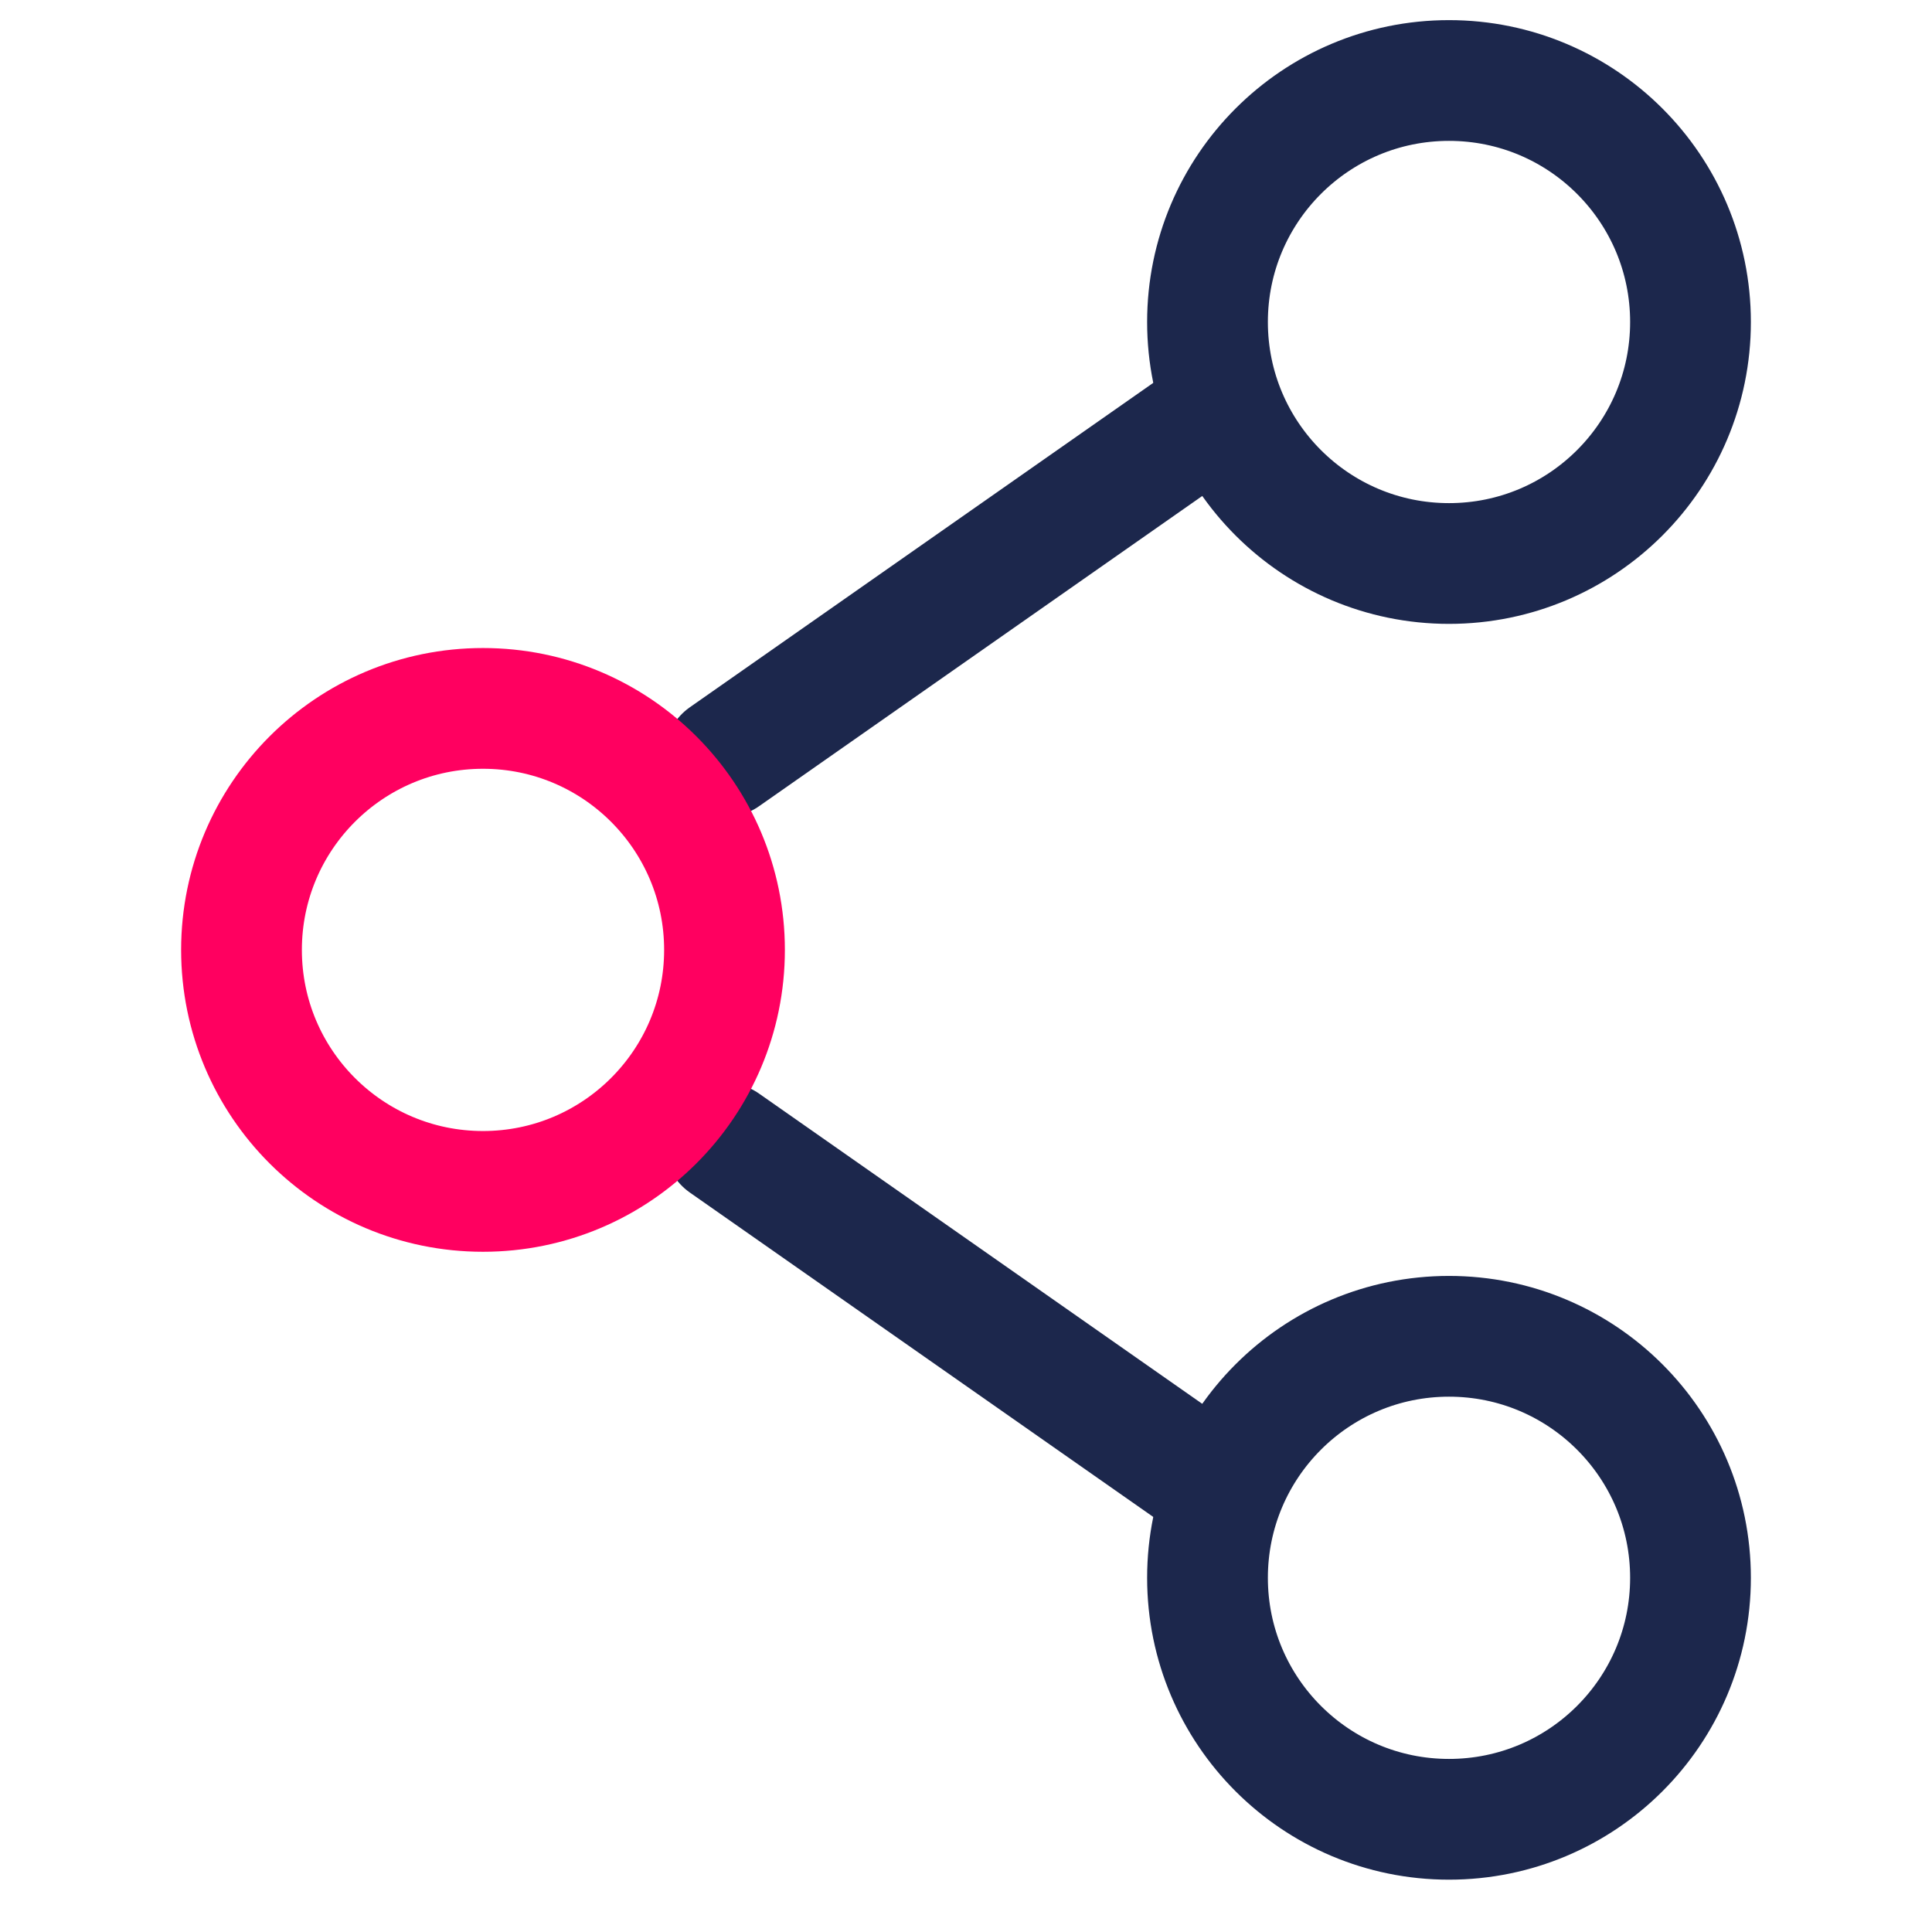
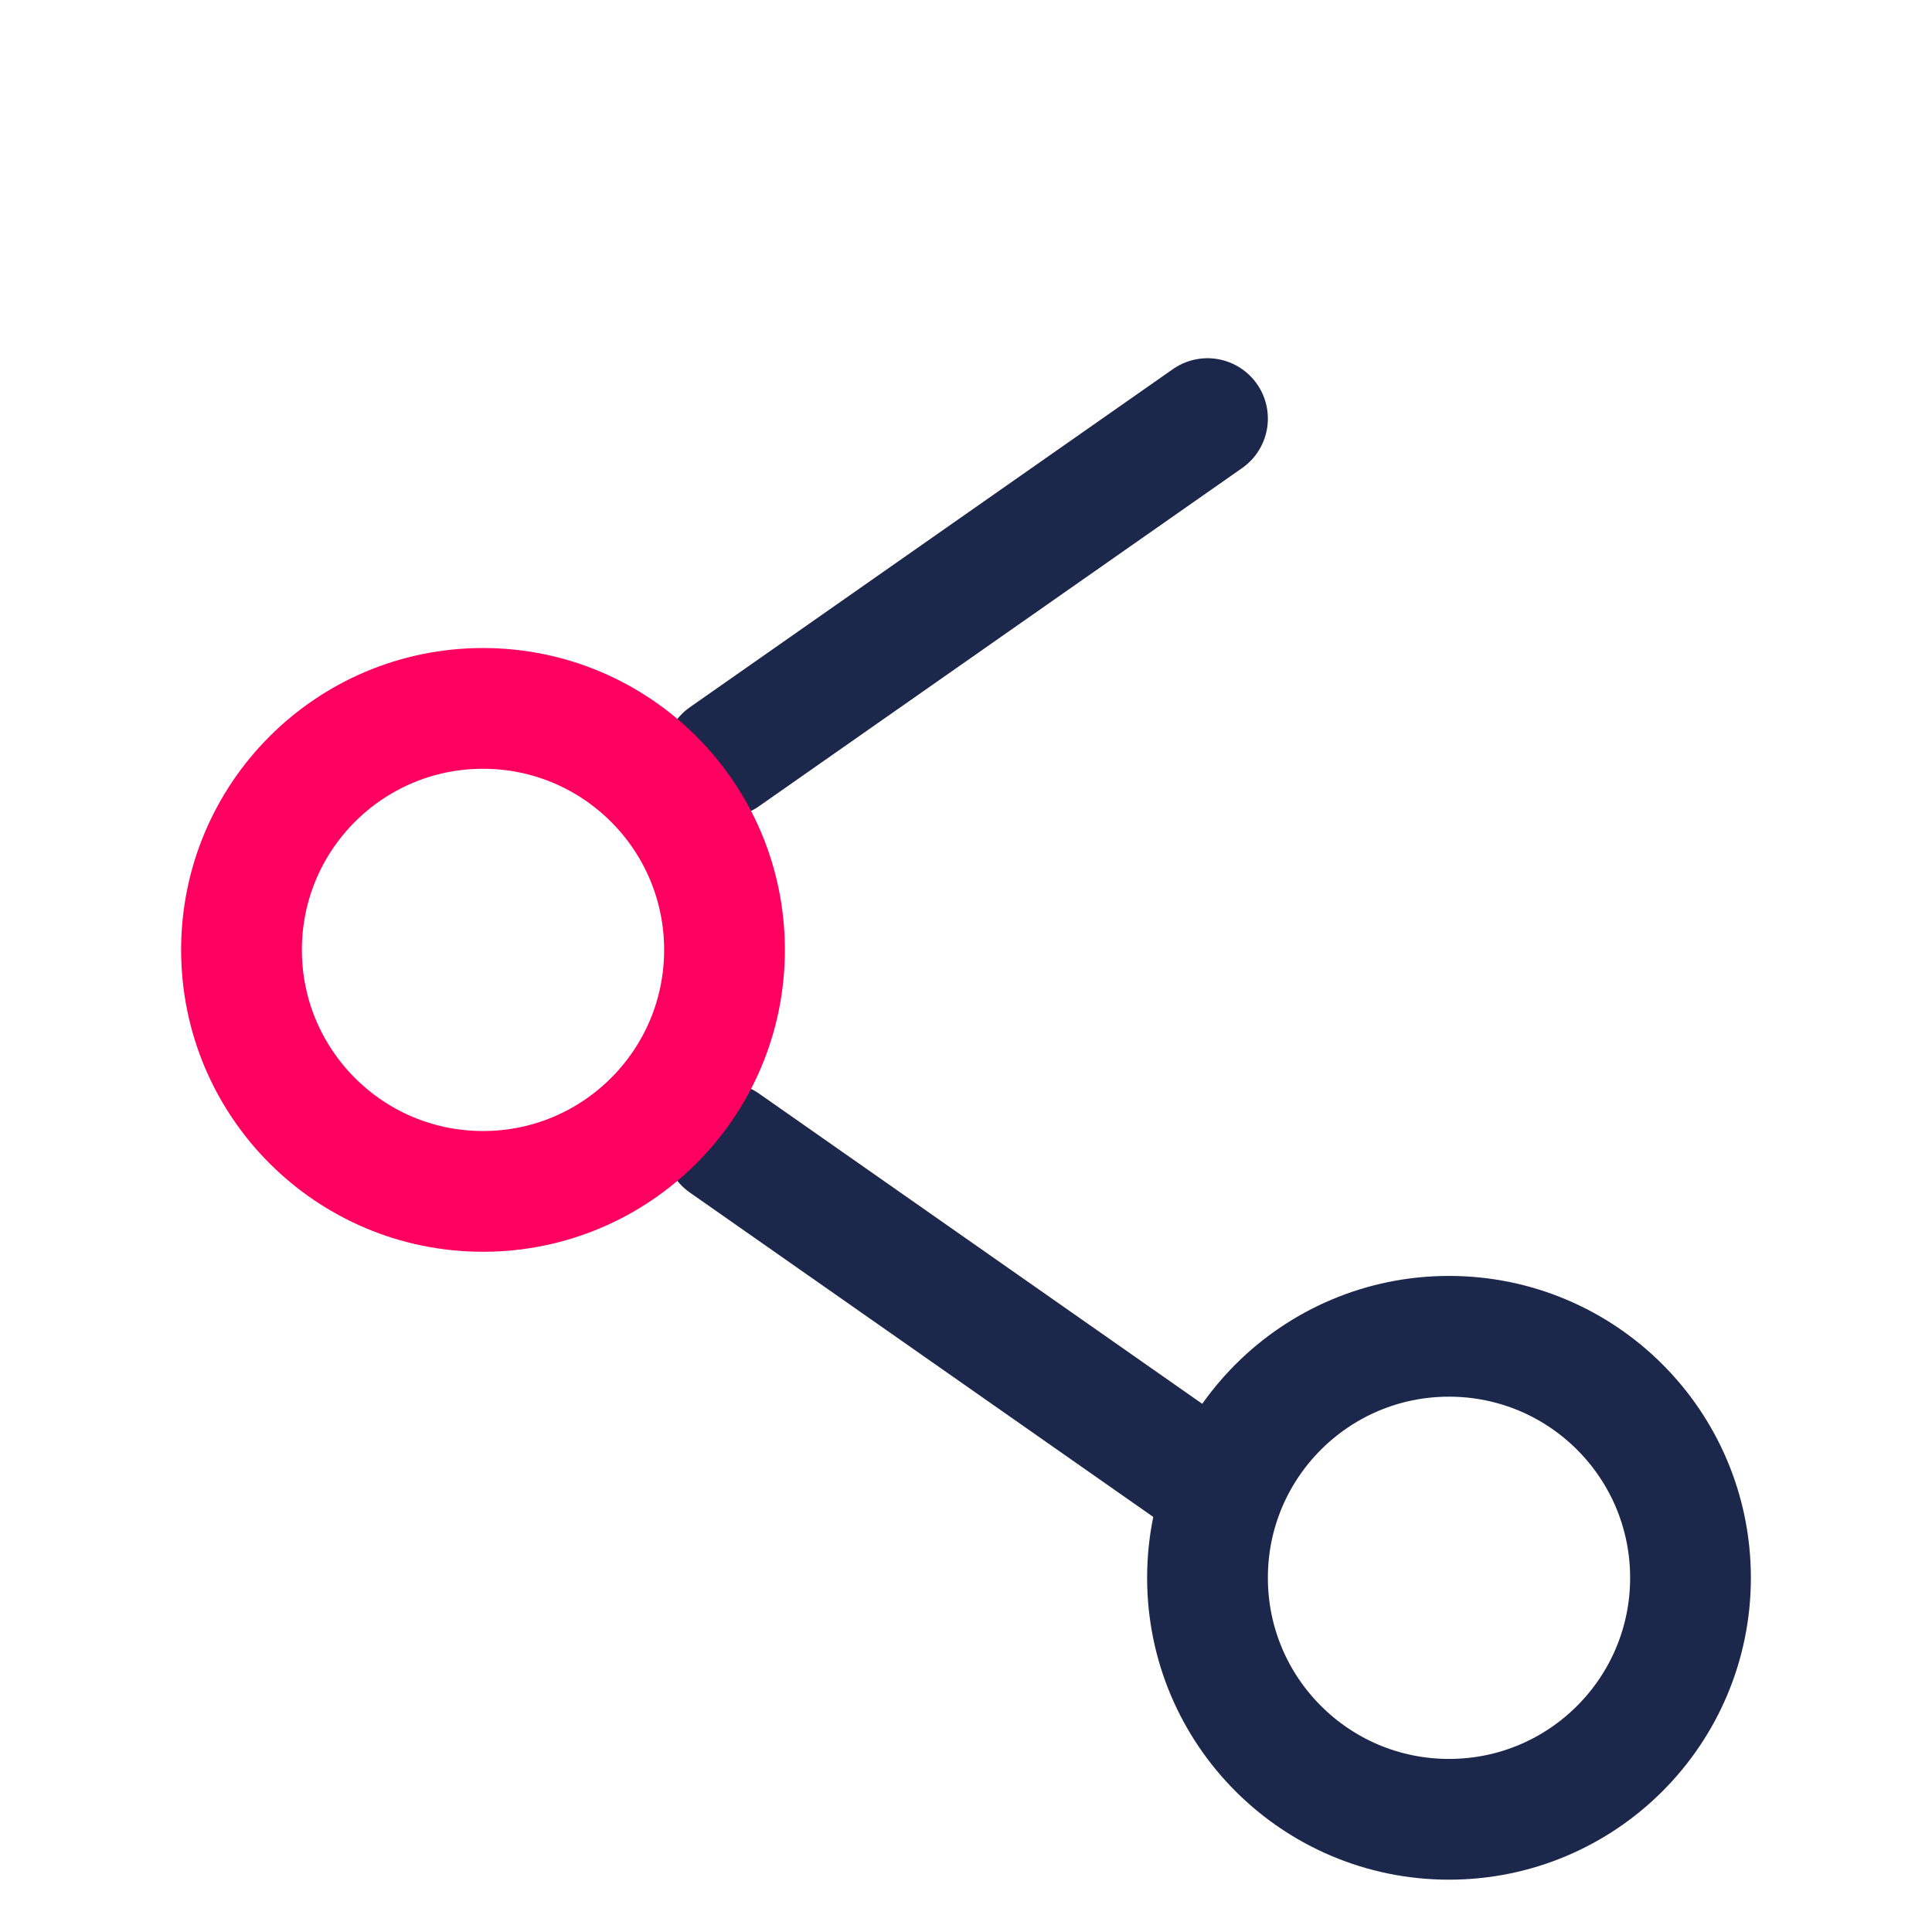
<svg xmlns="http://www.w3.org/2000/svg" width="48" height="48" viewBox="0 0 48 48" fill="none">
  <path d="M30 10.4L18 18.8" stroke="#1C274C" stroke-width="3" stroke-linecap="round" />
  <path d="M30 36.8L18 28.4" stroke="#1C274C" stroke-width="3" stroke-linecap="round" />
  <path d="M42 39.2C42 42.514 39.314 45.2 36 45.2C32.686 45.2 30 42.514 30 39.2C30 35.886 32.686 33.2 36 33.2C39.314 33.2 42 35.886 42 39.2Z" stroke="#1C274C" stroke-width="3" />
-   <path d="M42 8C42 11.314 39.314 14 36 14C32.686 14 30 11.314 30 8C30 4.686 32.686 2 36 2C39.314 2 42 4.686 42 8Z" stroke="#1C274C" stroke-width="3" />
  <path d="M18 23.6C18 26.914 15.314 29.6 12 29.6C8.686 29.6 6 26.914 6 23.6C6 20.286 8.686 17.6 12 17.6C15.314 17.6 18 20.286 18 23.6Z" stroke="#FF0060" stroke-width="3" />
</svg>